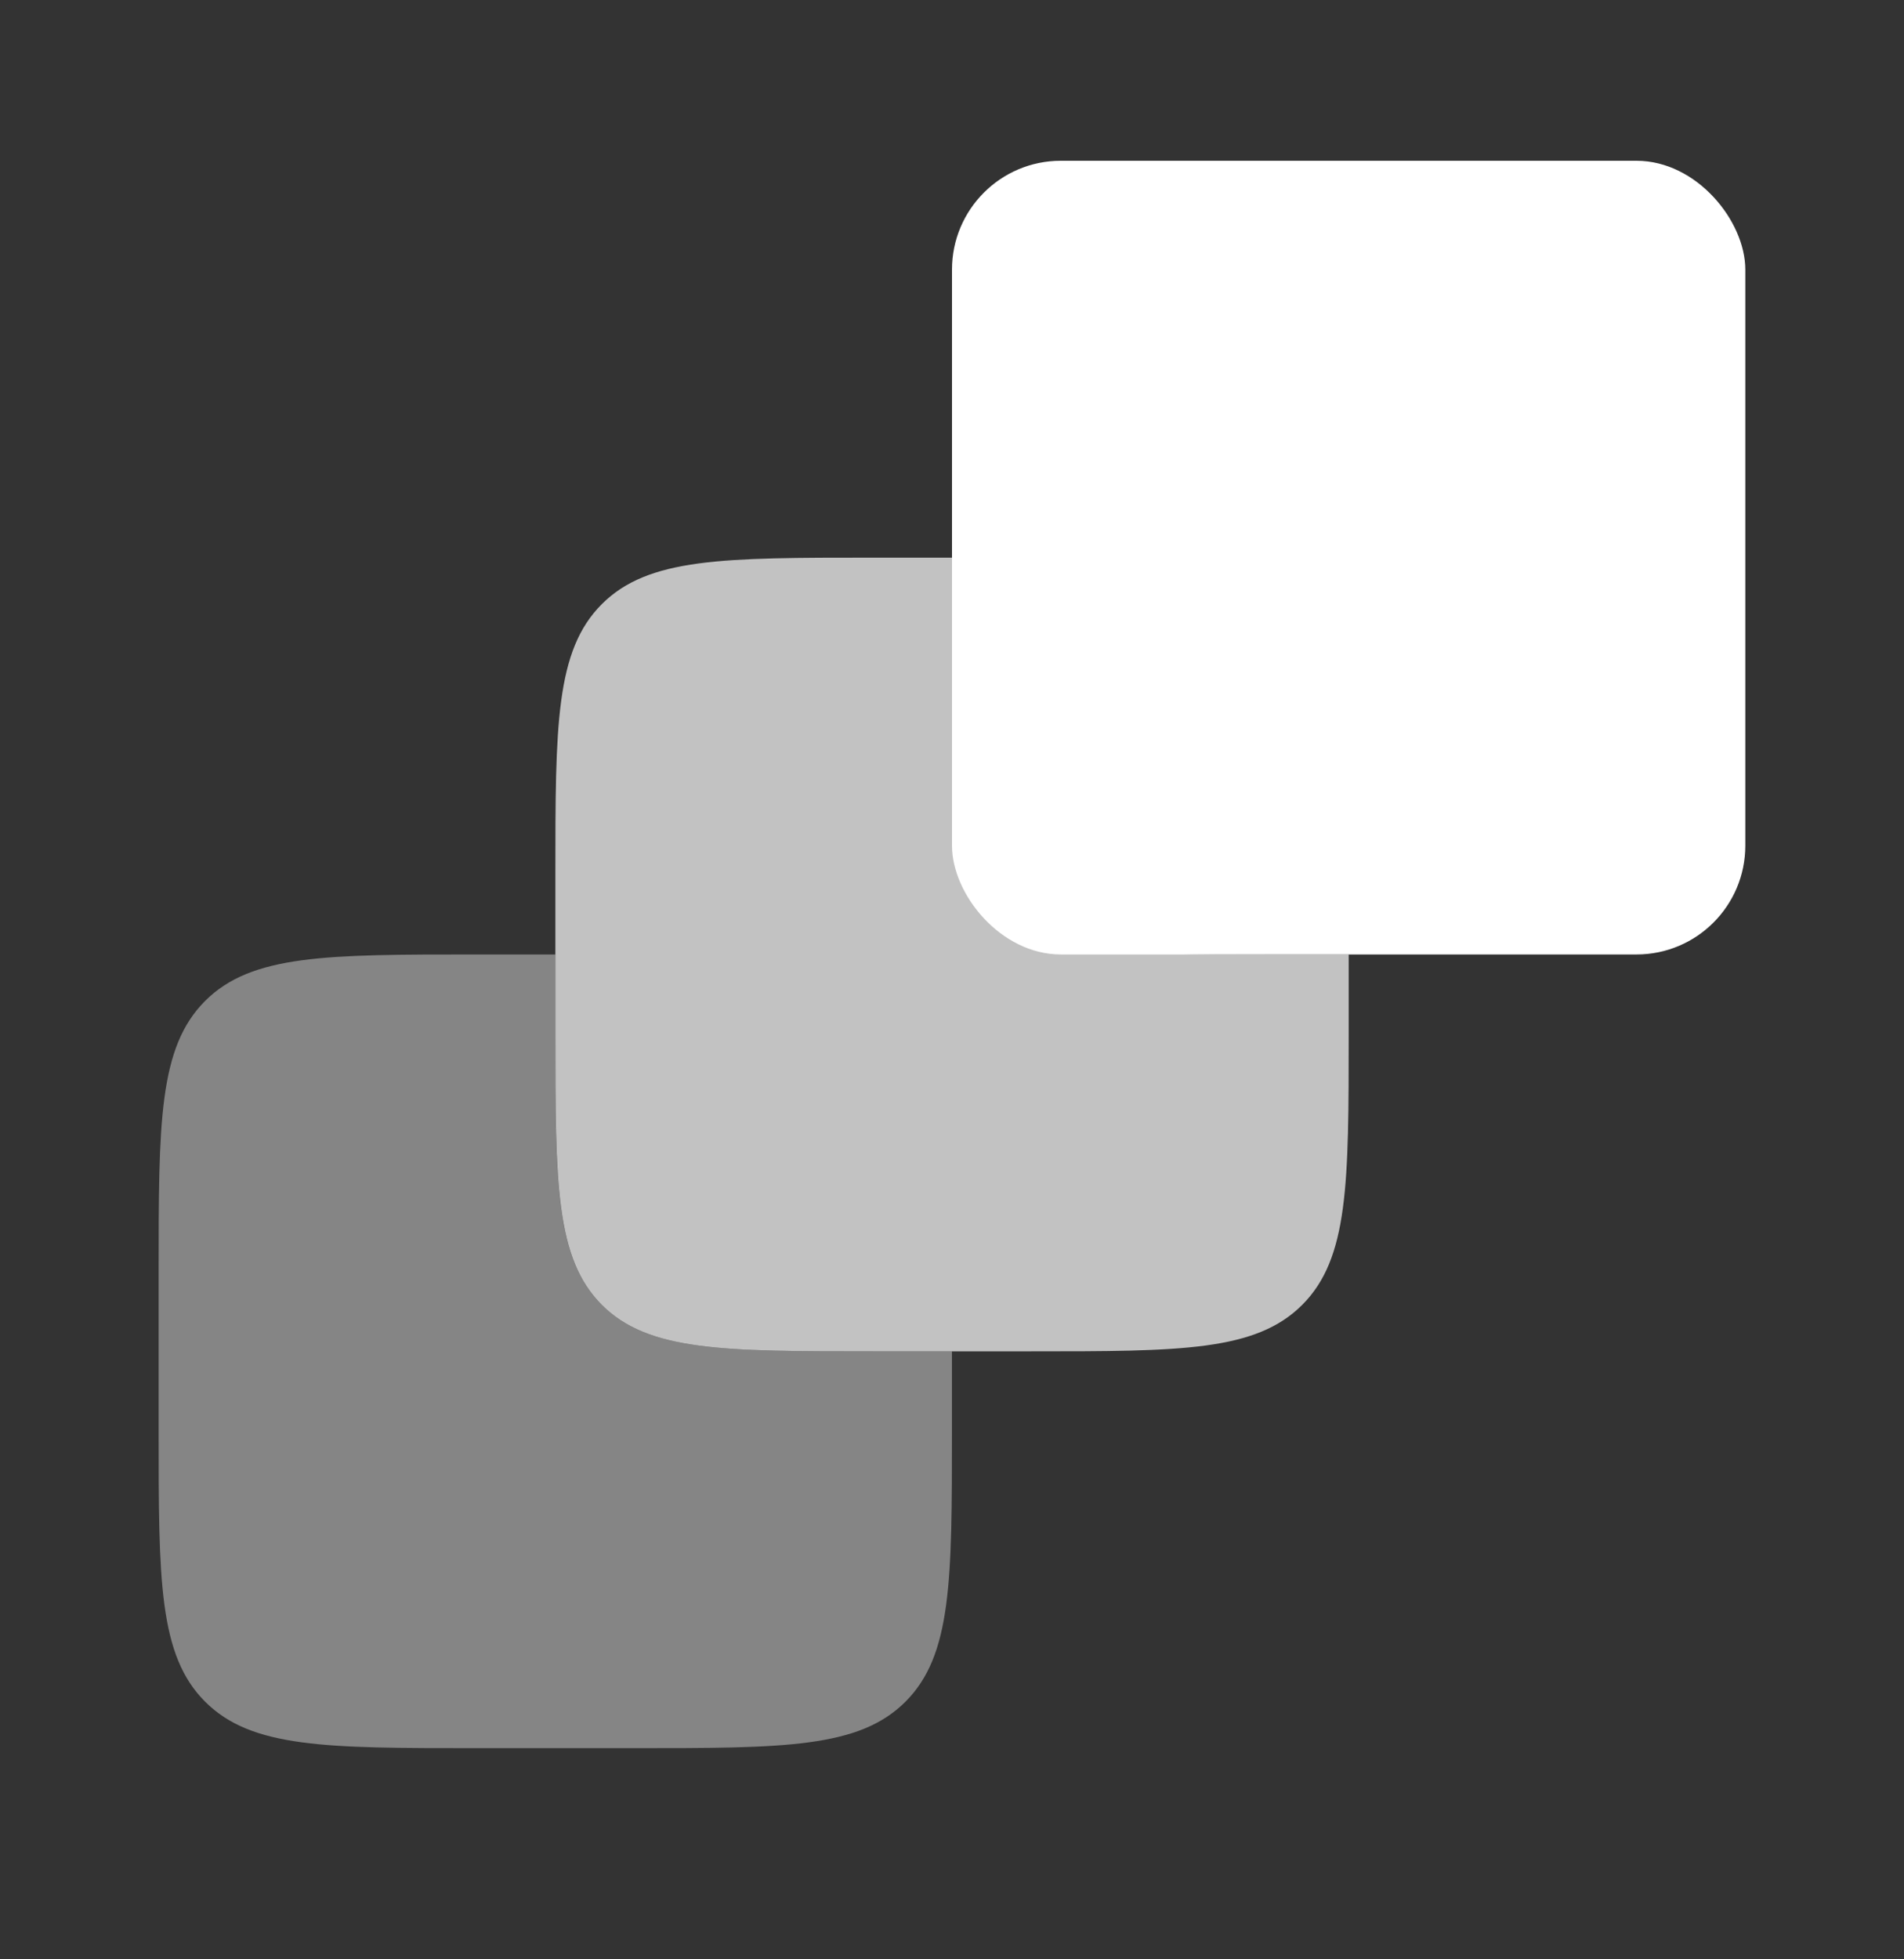
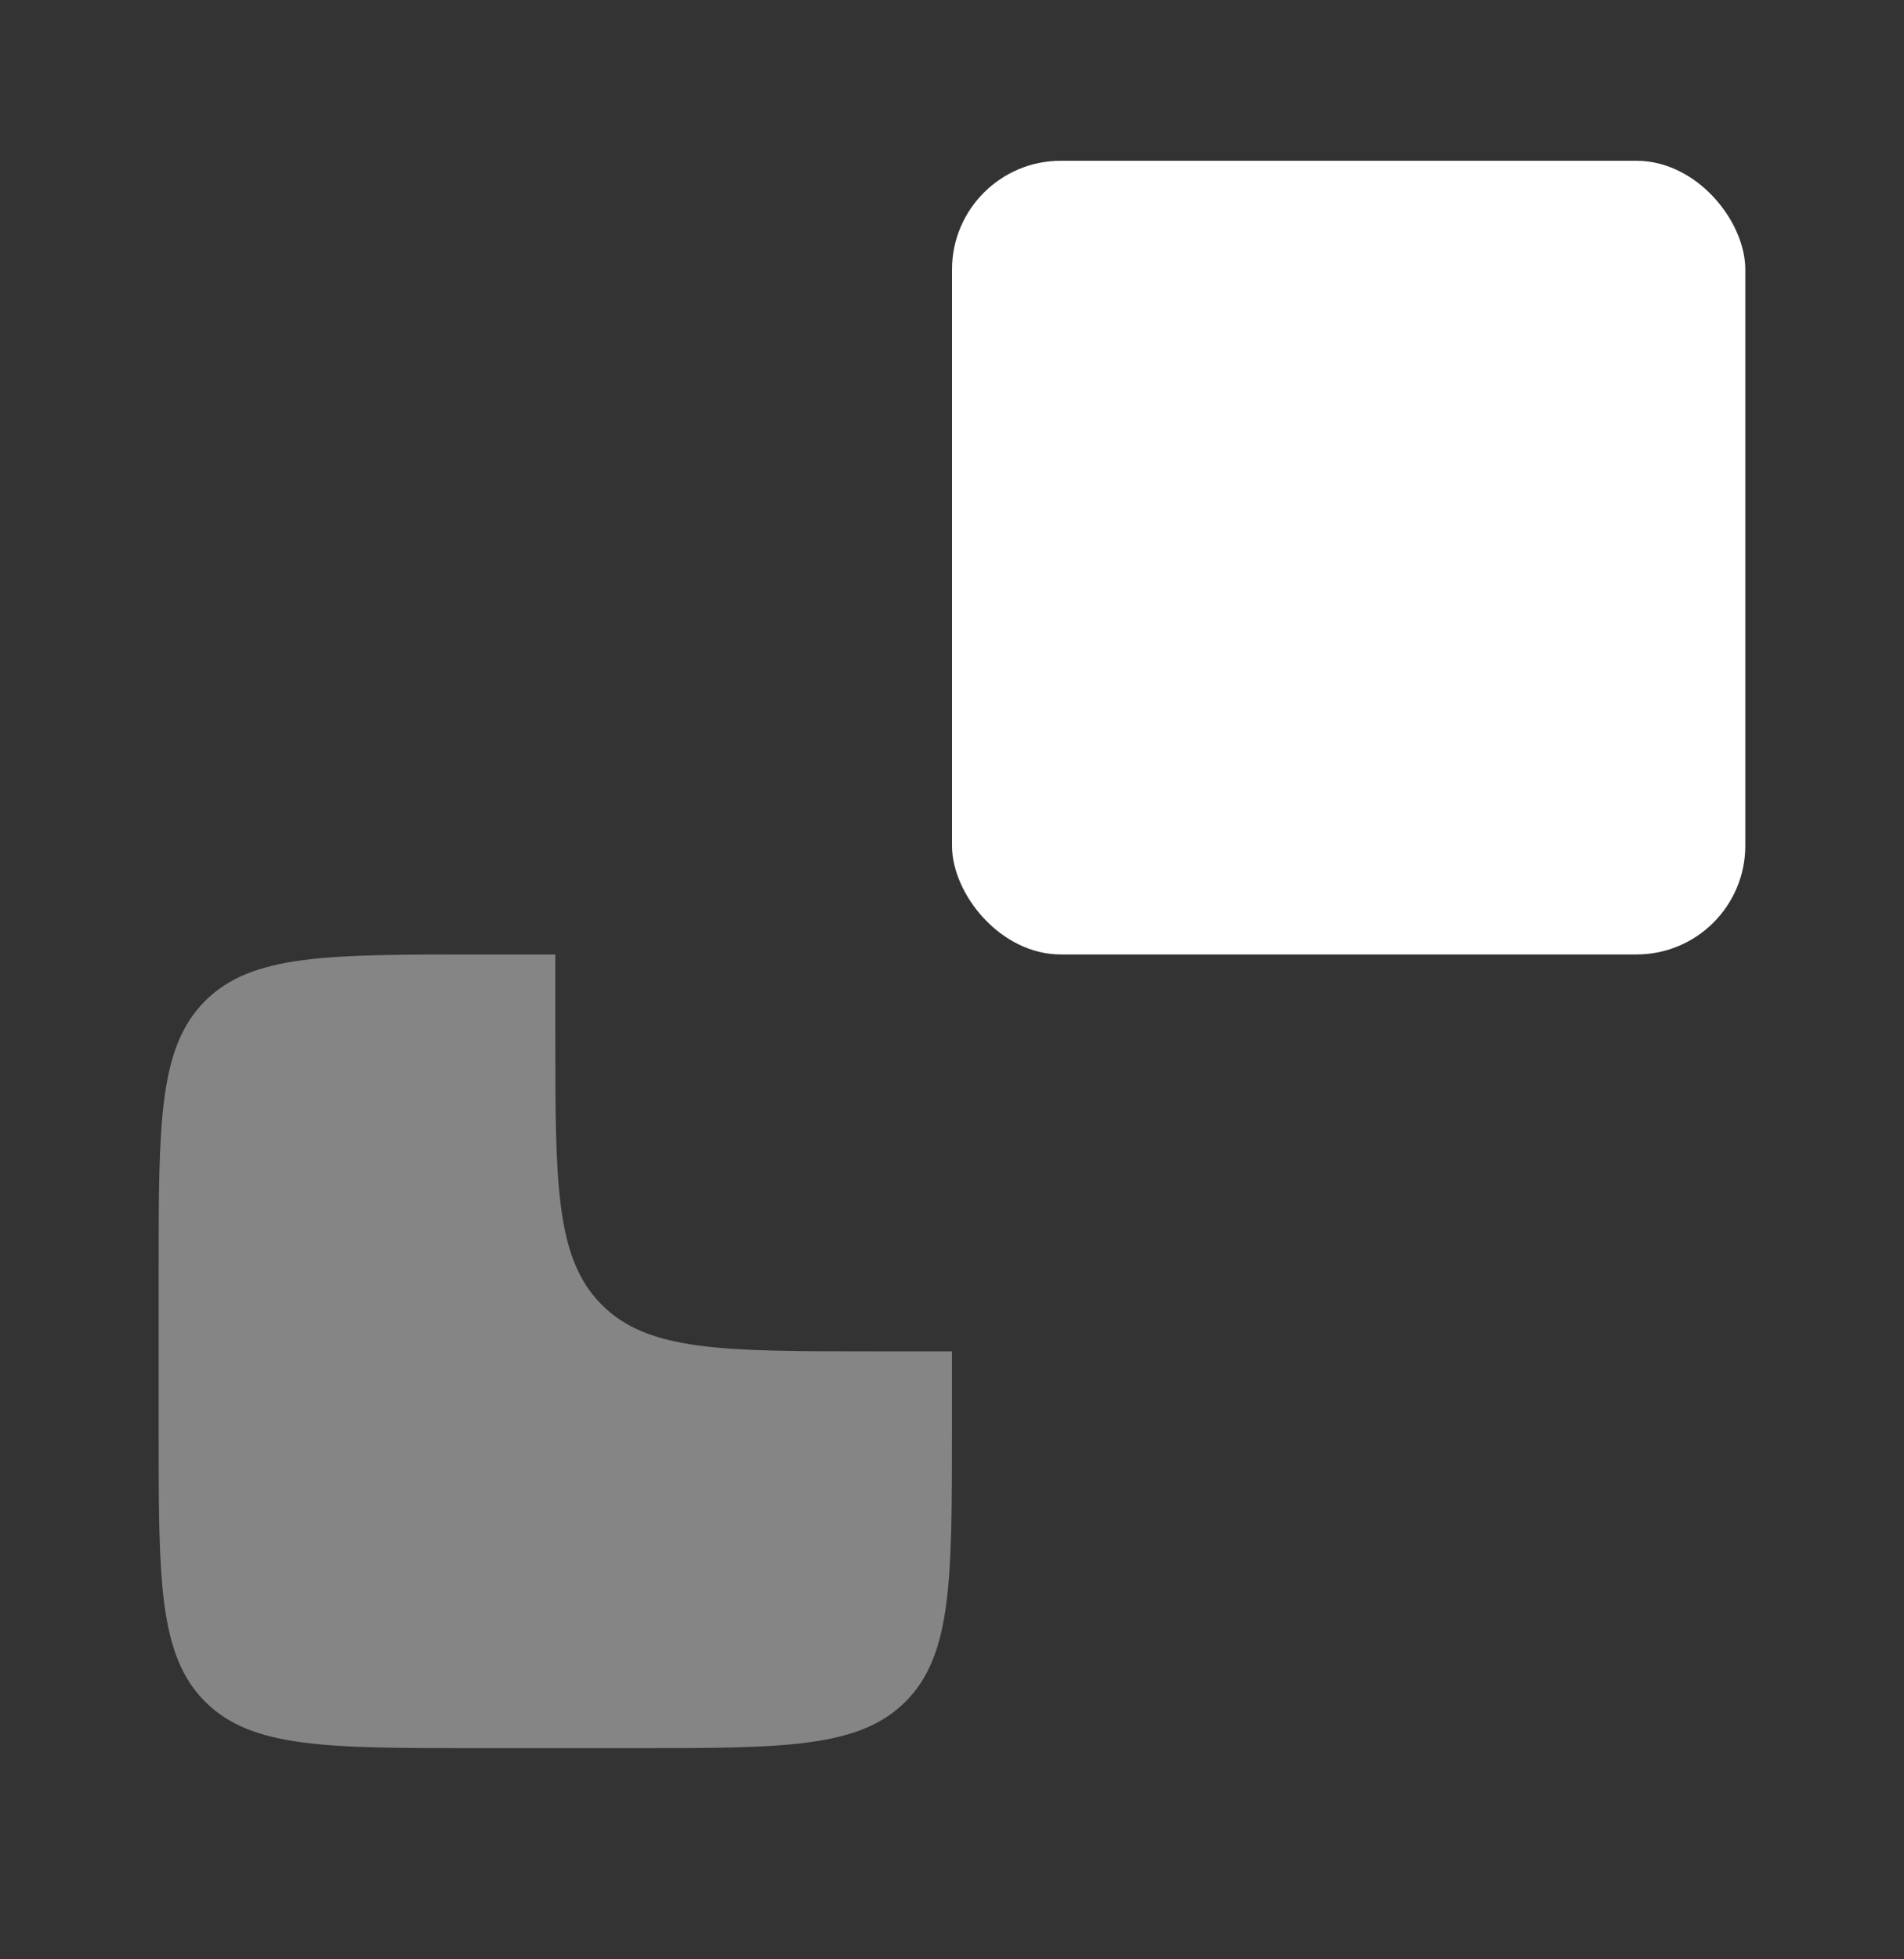
<svg xmlns="http://www.w3.org/2000/svg" width="35" height="36" viewBox="0 0 35 36" fill="none">
  <rect x="0" y="0" width="35" height="36" fill="#333333" stroke="none" />
  <rect x="17.5" y="2.954" width="14.583" height="14.583" rx="2" fill="white" />
-   <path opacity="0.7" d="M17.501 10.246L16.042 10.246C13.293 10.246 11.918 10.246 11.063 11.1C10.209 11.954 10.209 13.329 10.209 16.079L10.209 18.996C10.209 21.745 10.209 23.12 11.063 23.975C11.918 24.829 13.293 24.829 16.042 24.829L18.959 24.829C21.709 24.829 23.084 24.829 23.938 23.975C24.792 23.12 24.792 21.745 24.792 18.996L24.792 17.537L23.334 17.537C20.584 17.537 19.209 17.537 18.355 16.683C17.501 15.829 17.501 14.454 17.501 11.704L17.501 10.246Z" fill="white" />
  <path opacity="0.4" d="M10.208 17.537L10.208 18.995C10.208 21.745 10.208 23.12 11.062 23.974C11.916 24.829 13.291 24.829 16.041 24.829L17.499 24.829L17.499 26.287C17.499 29.037 17.499 30.412 16.645 31.266C15.791 32.12 14.416 32.12 11.666 32.12L8.749 32.12C5.999 32.12 4.625 32.12 3.77 31.266C2.916 30.412 2.916 29.037 2.916 26.287L2.916 23.37C2.916 20.621 2.916 19.246 3.77 18.391C4.625 17.537 5.999 17.537 8.749 17.537L10.208 17.537Z" fill="white" />
</svg>